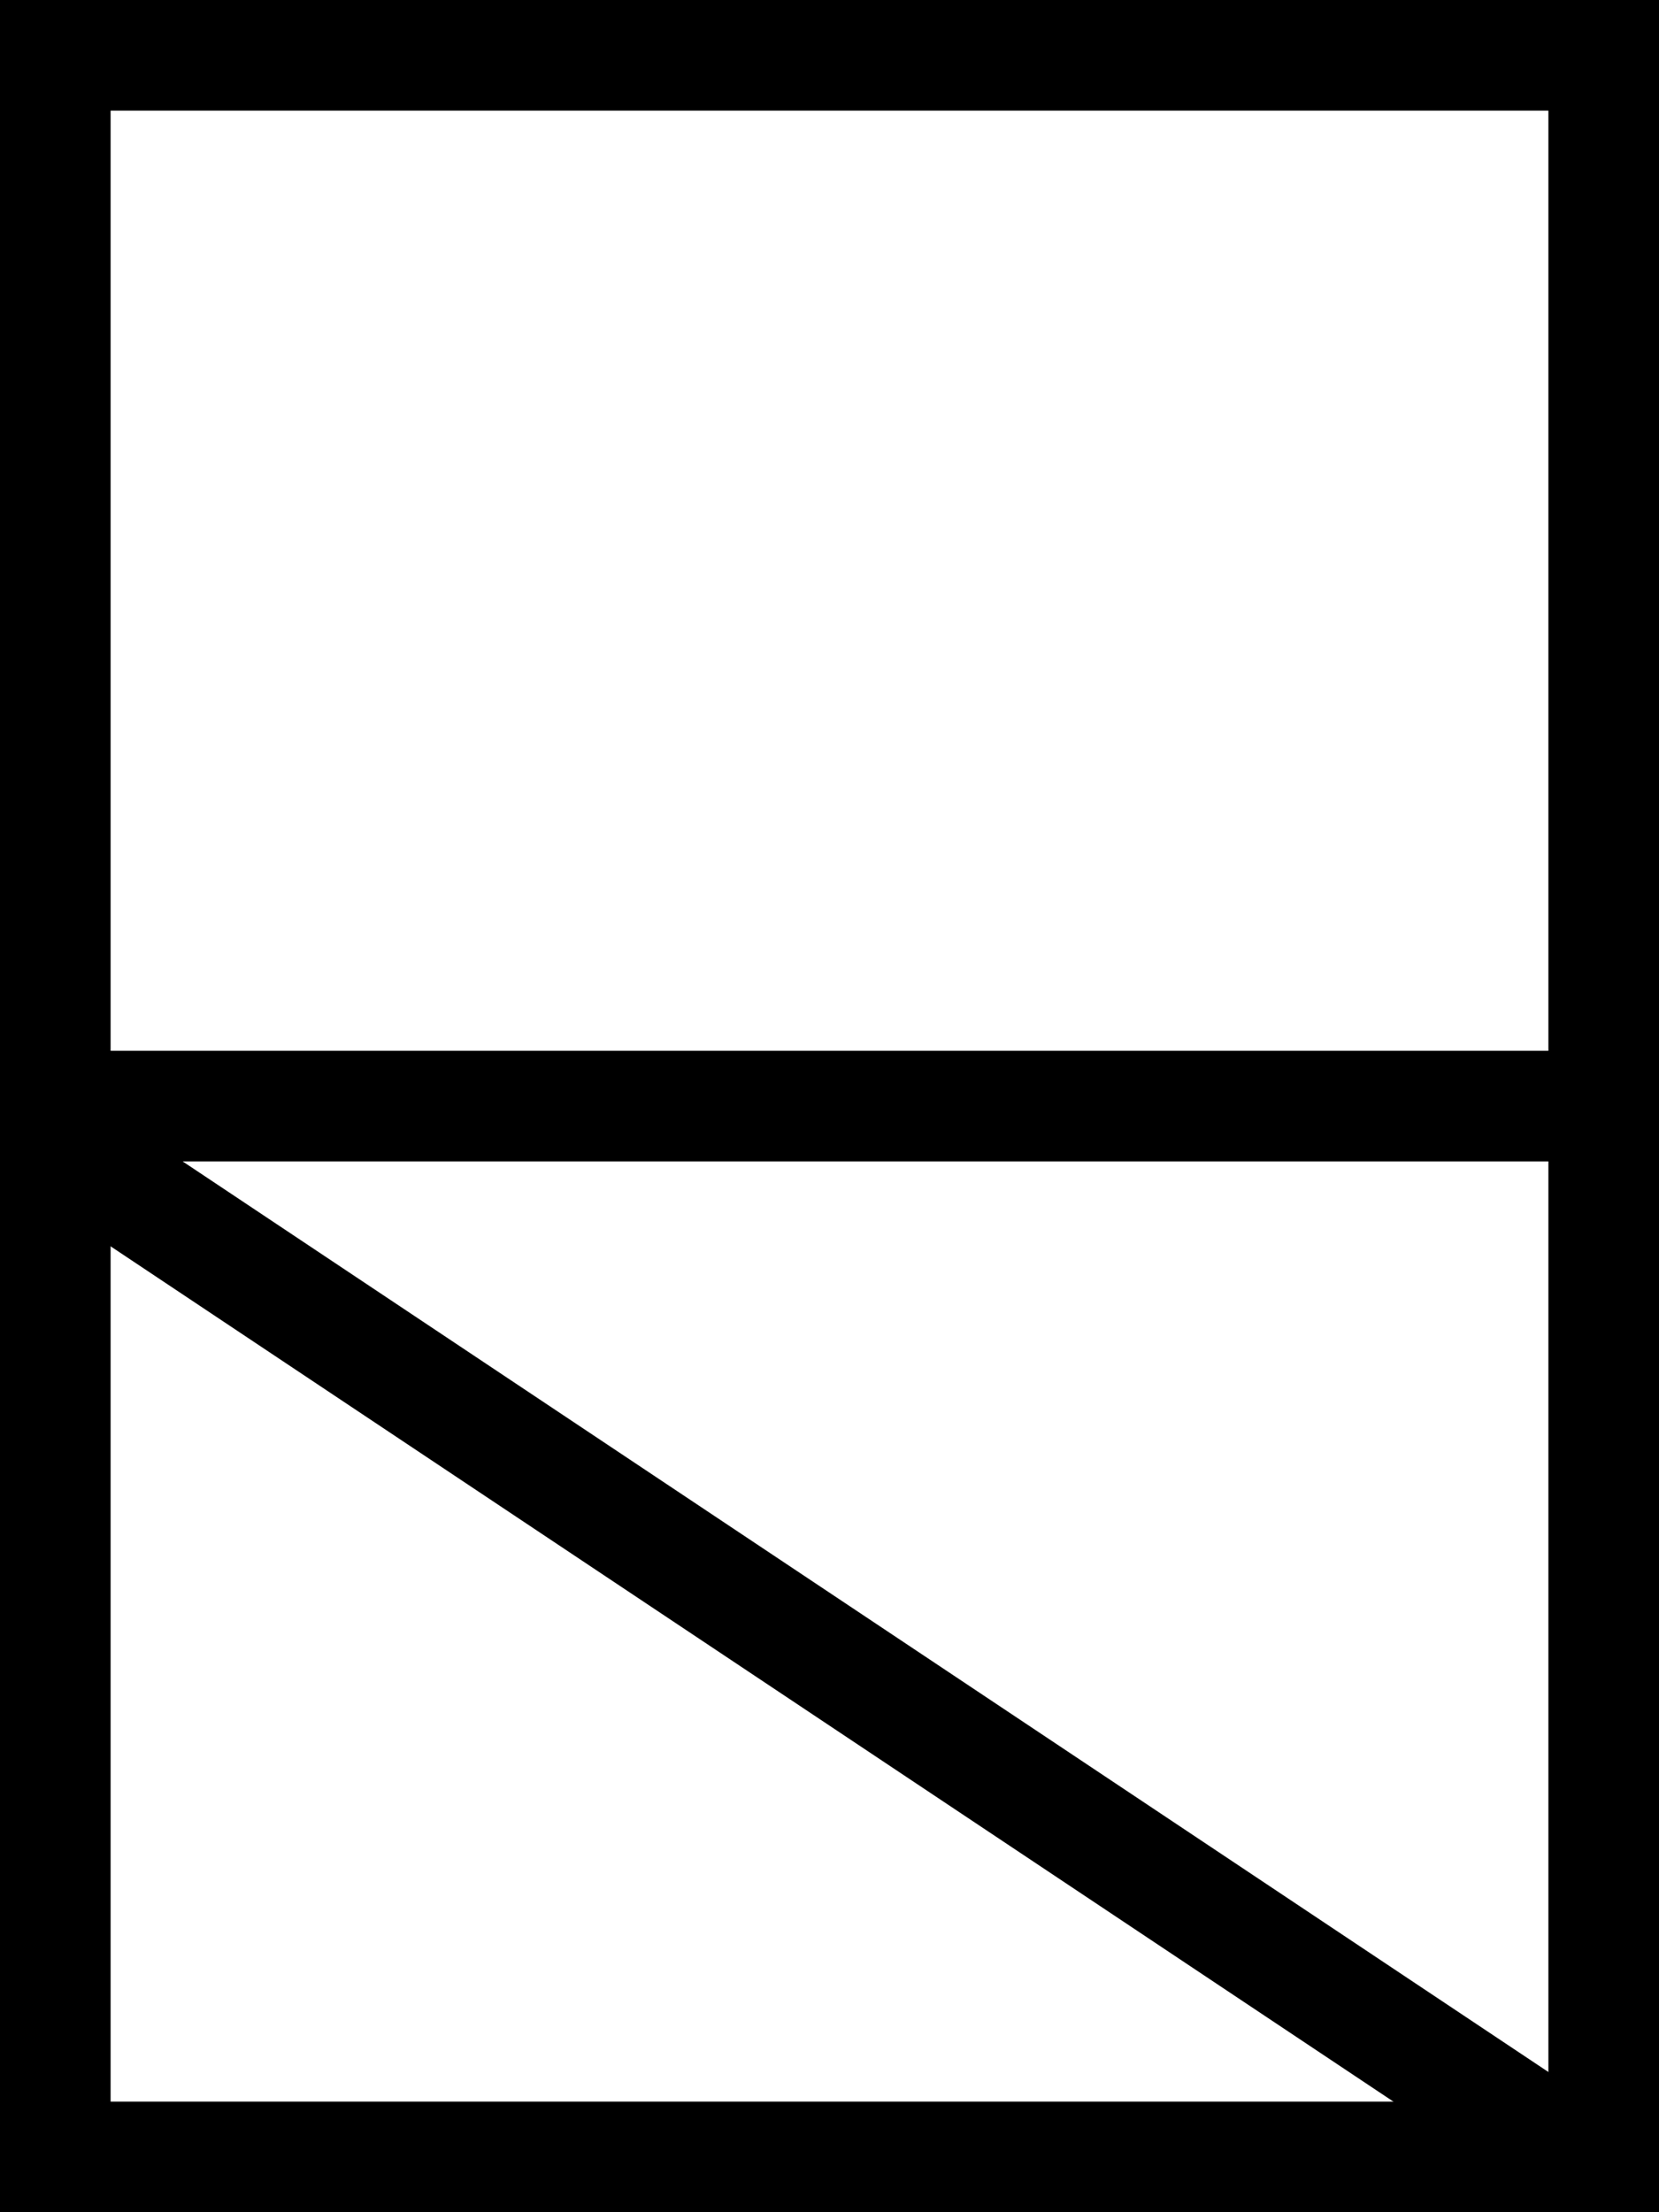
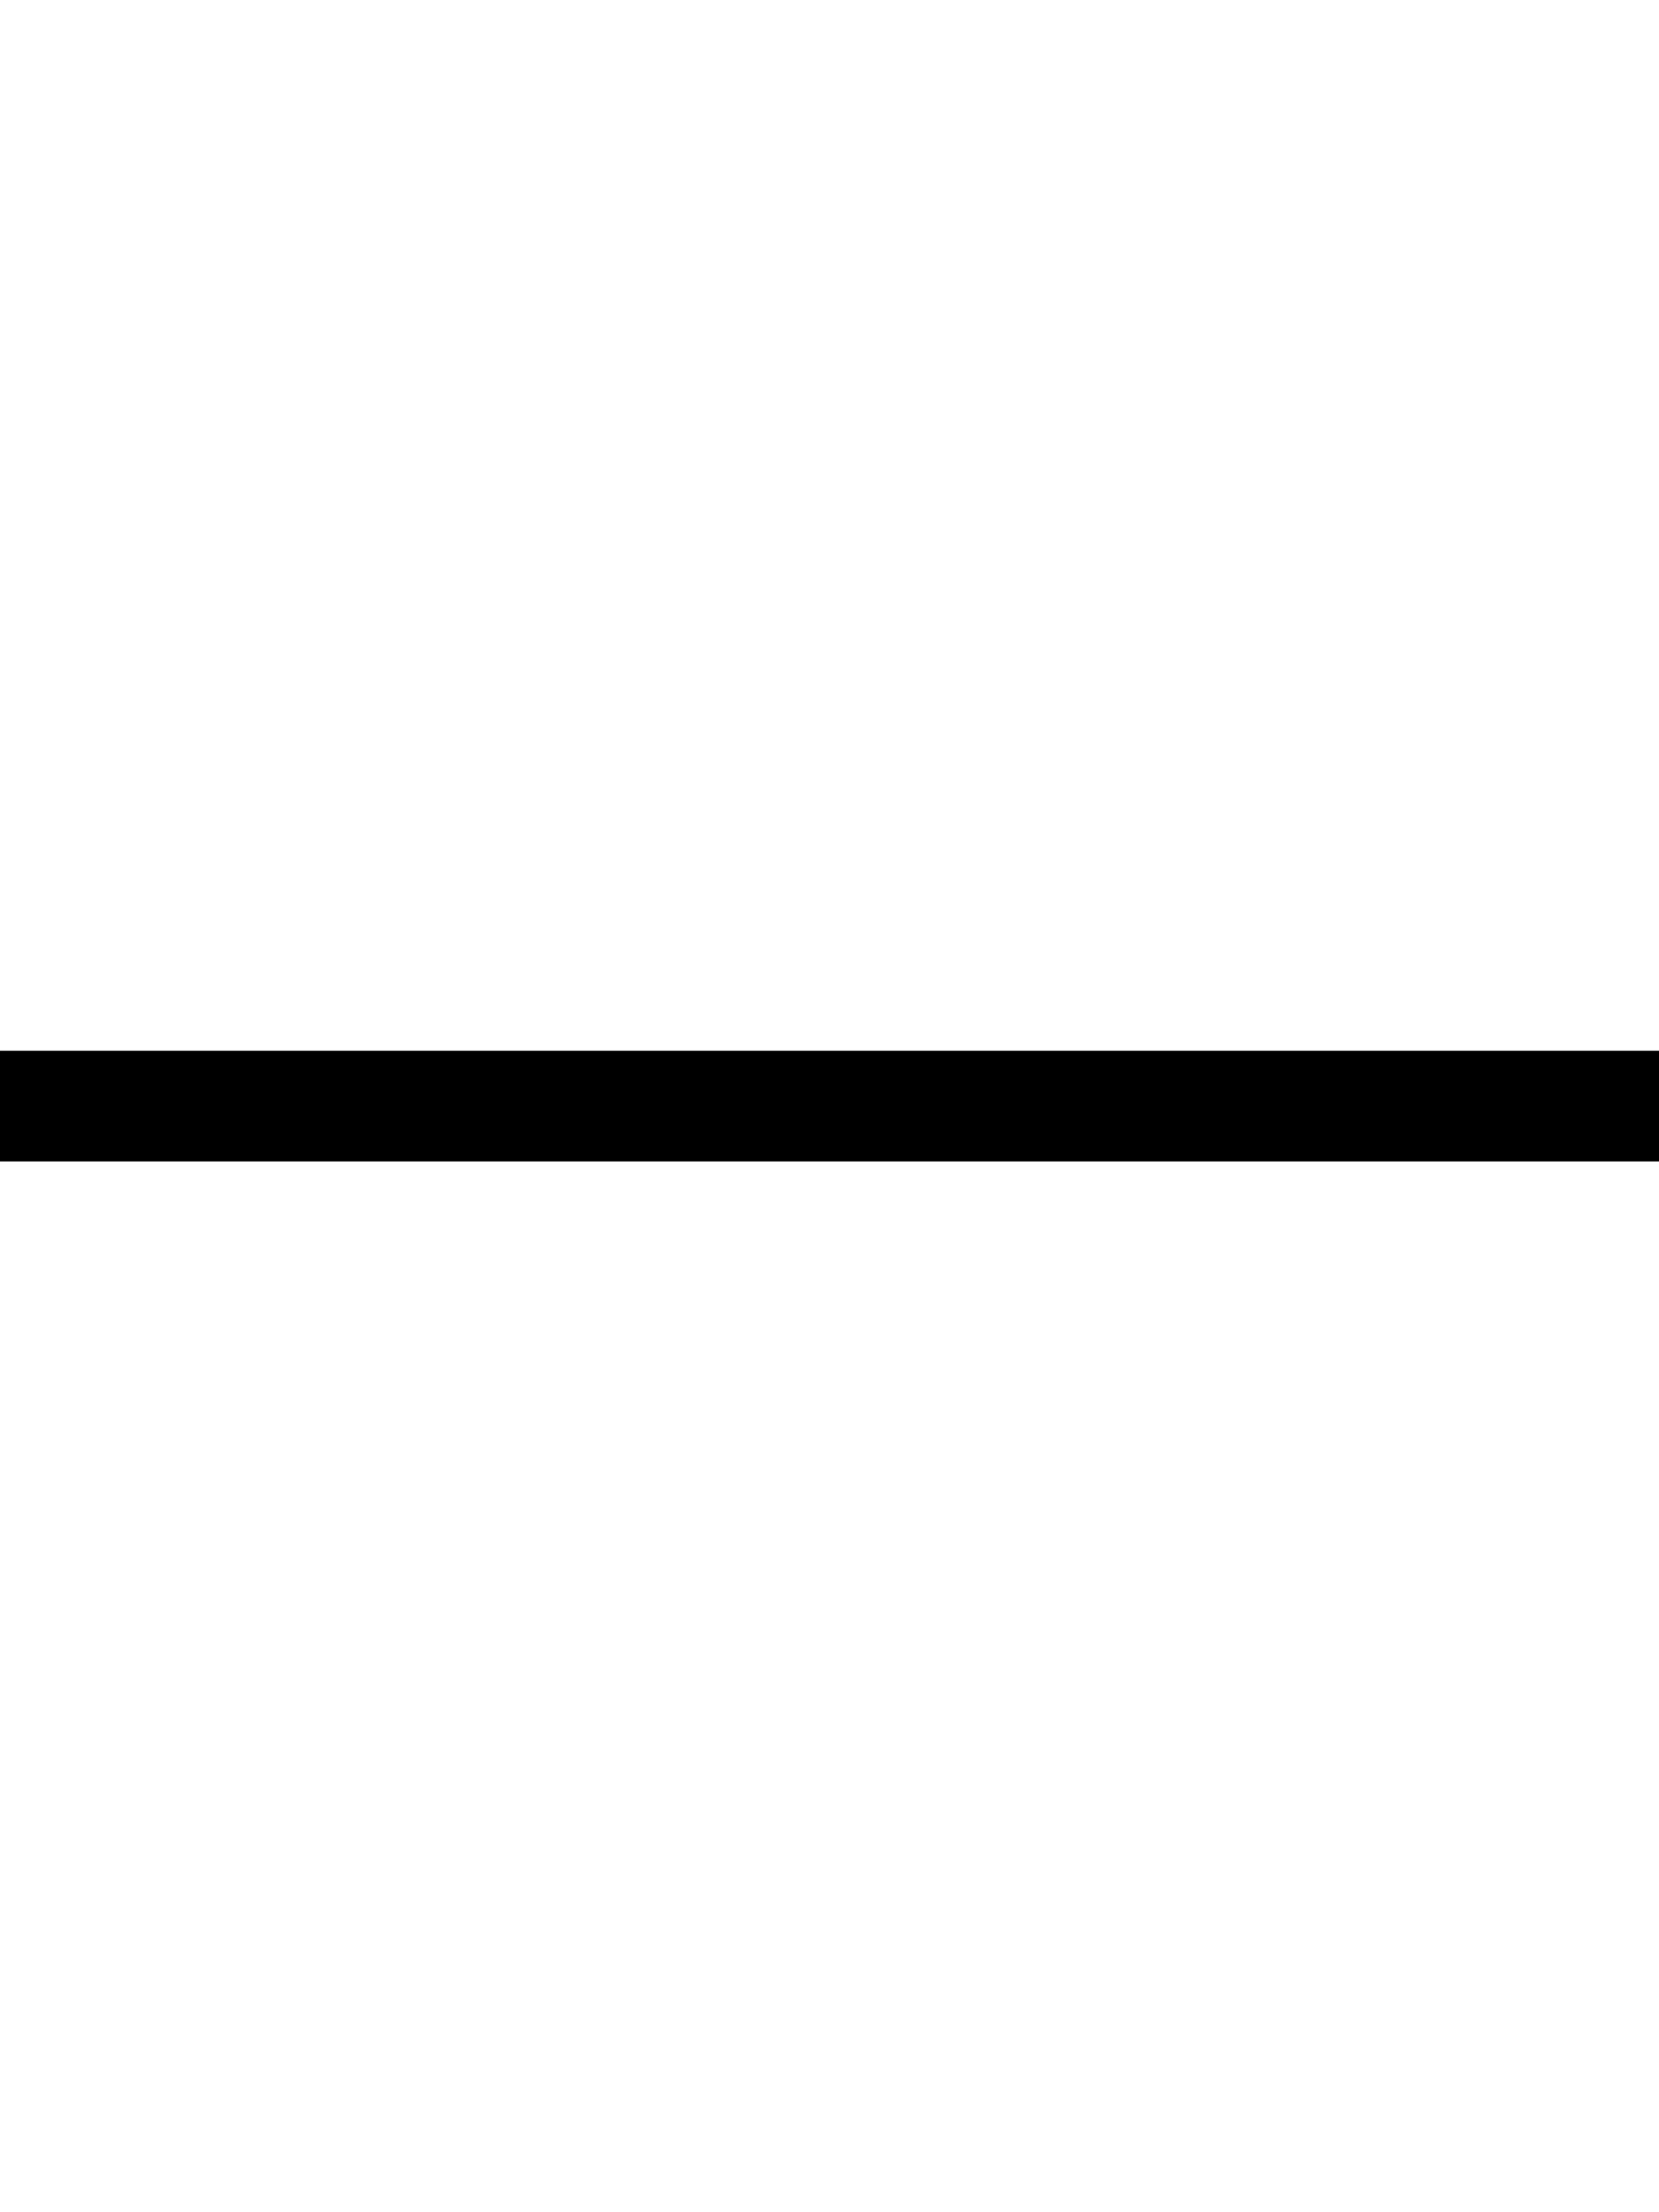
<svg xmlns="http://www.w3.org/2000/svg" width="30" height="40">
  <g>
    <title>Layer 1</title>
-     <rect fill="none" stroke="#000000" stroke-width="2" x="1" y="1" width="28" height="38" id="svg_2" />
    <line fill="none" stroke="#000000" stroke-width="2" x1="0" y1="20" x2="30" y2="20" id="svg_3" />
-     <line fill="none" stroke="#000000" stroke-width="2" x1="0" y1="20" x2="30" y2="40" id="svg_4" />
  </g>
</svg>